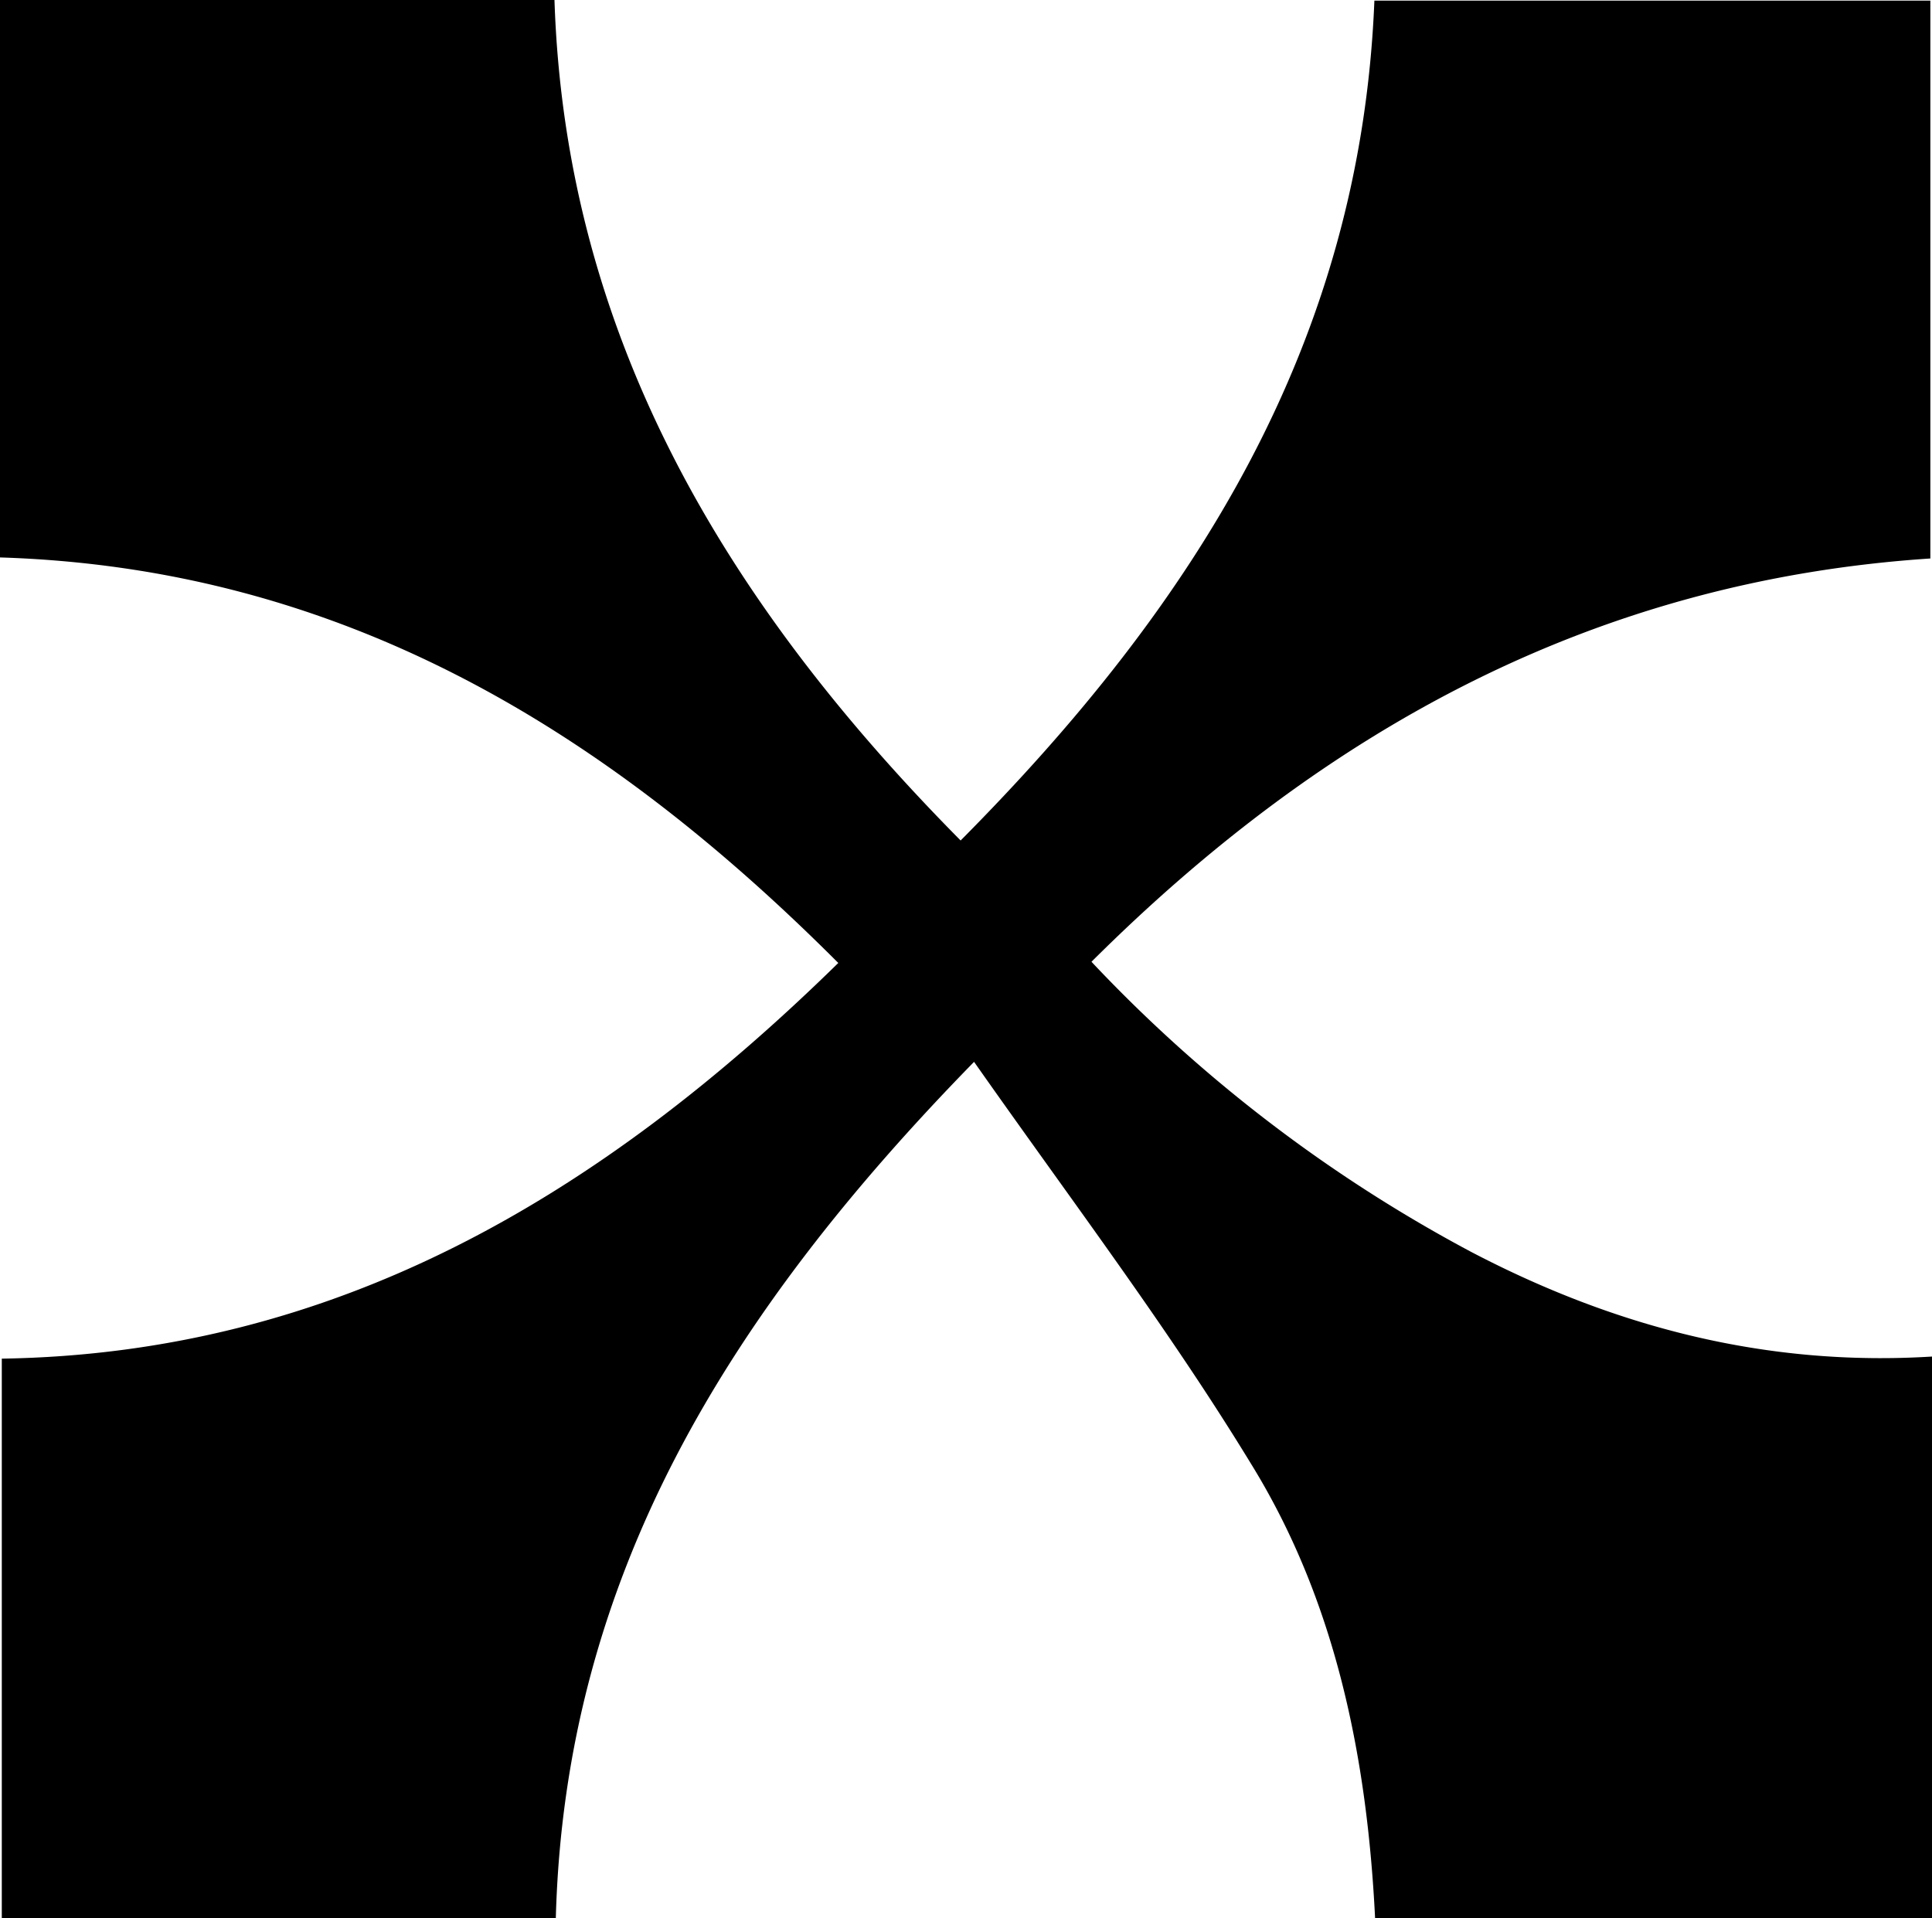
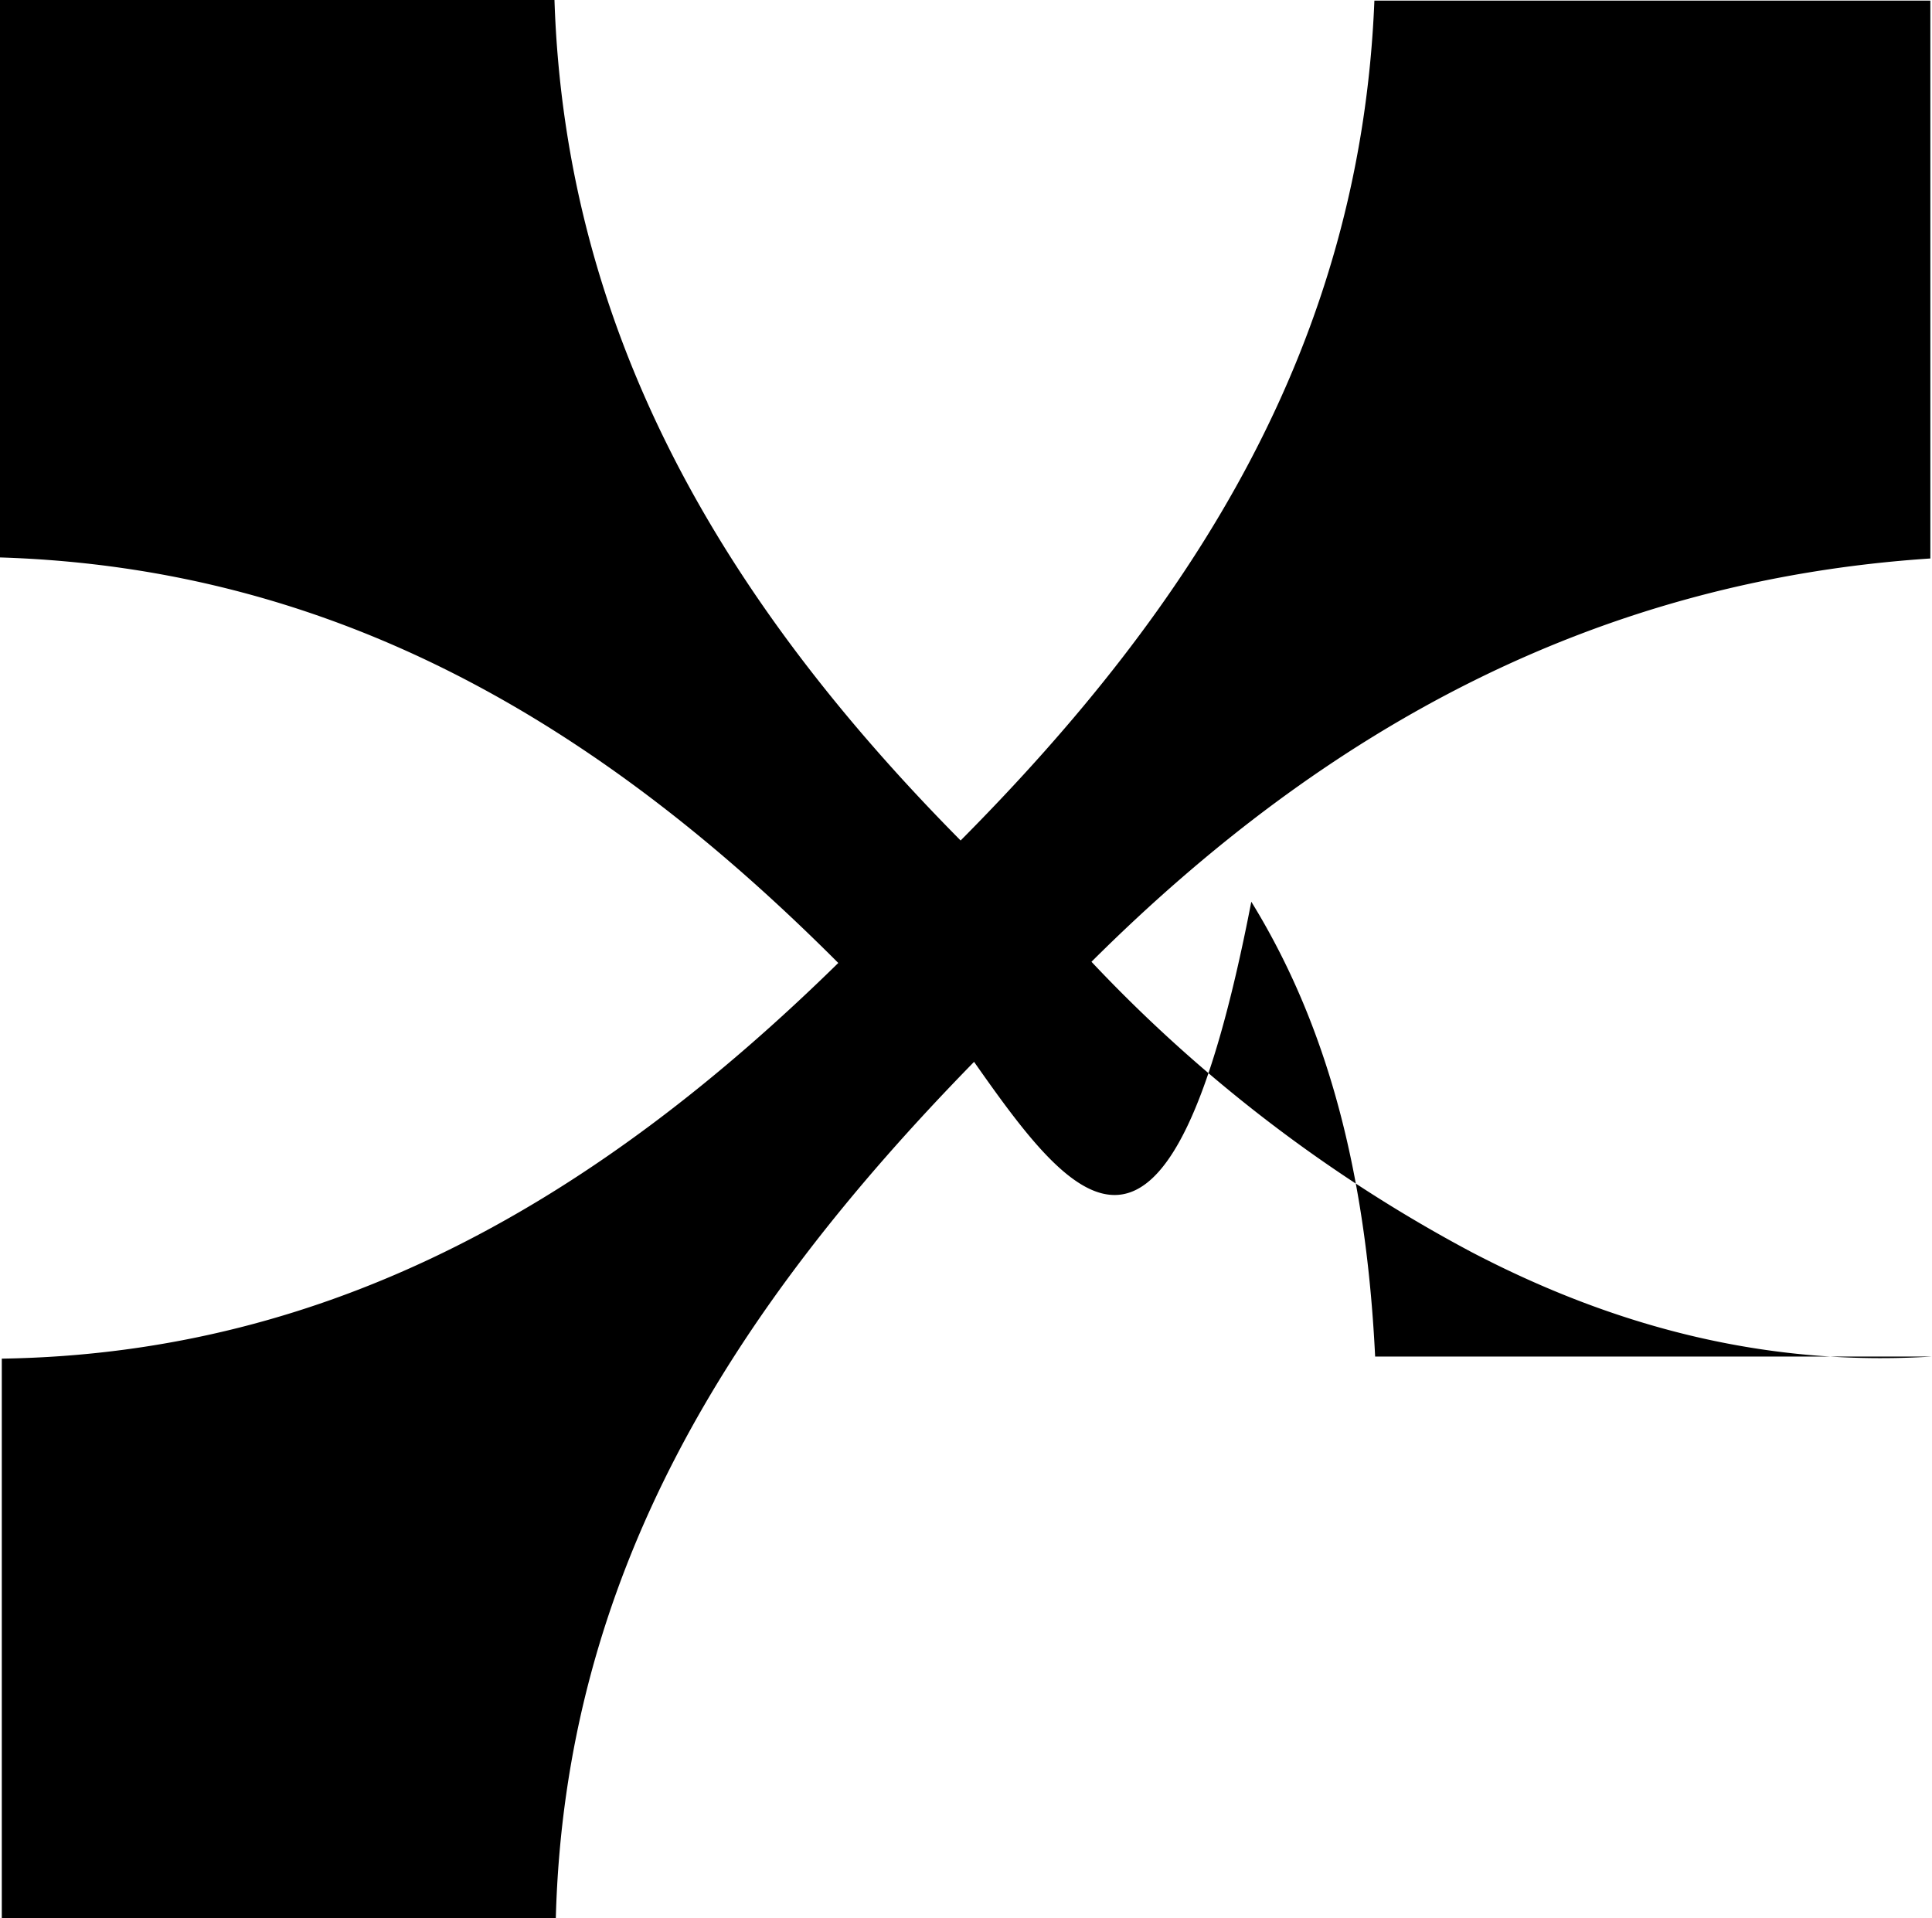
<svg xmlns="http://www.w3.org/2000/svg" id="Layer_1" data-name="Layer 1" viewBox="0 0 129.34 128.41">
-   <path d="M301.37,428.27c-16.56,16.94-27.39,34.56-28,57.32H236.28V448.14c22.32-.34,40.06-10.86,56-26.49C276.66,406,259,395.21,236.16,394.5V357.18h37.12c.73,22.39,11.34,40.26,27.19,56.27,15.64-15.75,26.78-33.26,27.7-56.23h37.22v37.35c-22.39,1.48-40.48,11.38-56.16,27A98.37,98.37,0,0,0,334.66,441c9.56,5,19.72,7.69,30.84,7v37.66H328.22c-.53-10.79-2.63-21.27-8.29-30.45C314.4,446.14,308,437.71,301.37,428.27Z" transform="translate(-236.16 -357.18)" />
+   <path d="M301.37,428.27c-16.56,16.94-27.39,34.56-28,57.32H236.28V448.14c22.32-.34,40.06-10.86,56-26.49C276.66,406,259,395.21,236.16,394.5V357.18h37.12c.73,22.39,11.34,40.26,27.19,56.27,15.64-15.75,26.78-33.26,27.7-56.23h37.22v37.35c-22.39,1.48-40.48,11.38-56.16,27A98.37,98.37,0,0,0,334.66,441c9.56,5,19.72,7.69,30.84,7H328.22c-.53-10.79-2.63-21.27-8.29-30.45C314.4,446.14,308,437.71,301.37,428.27Z" transform="translate(-236.16 -357.18)" />
</svg>